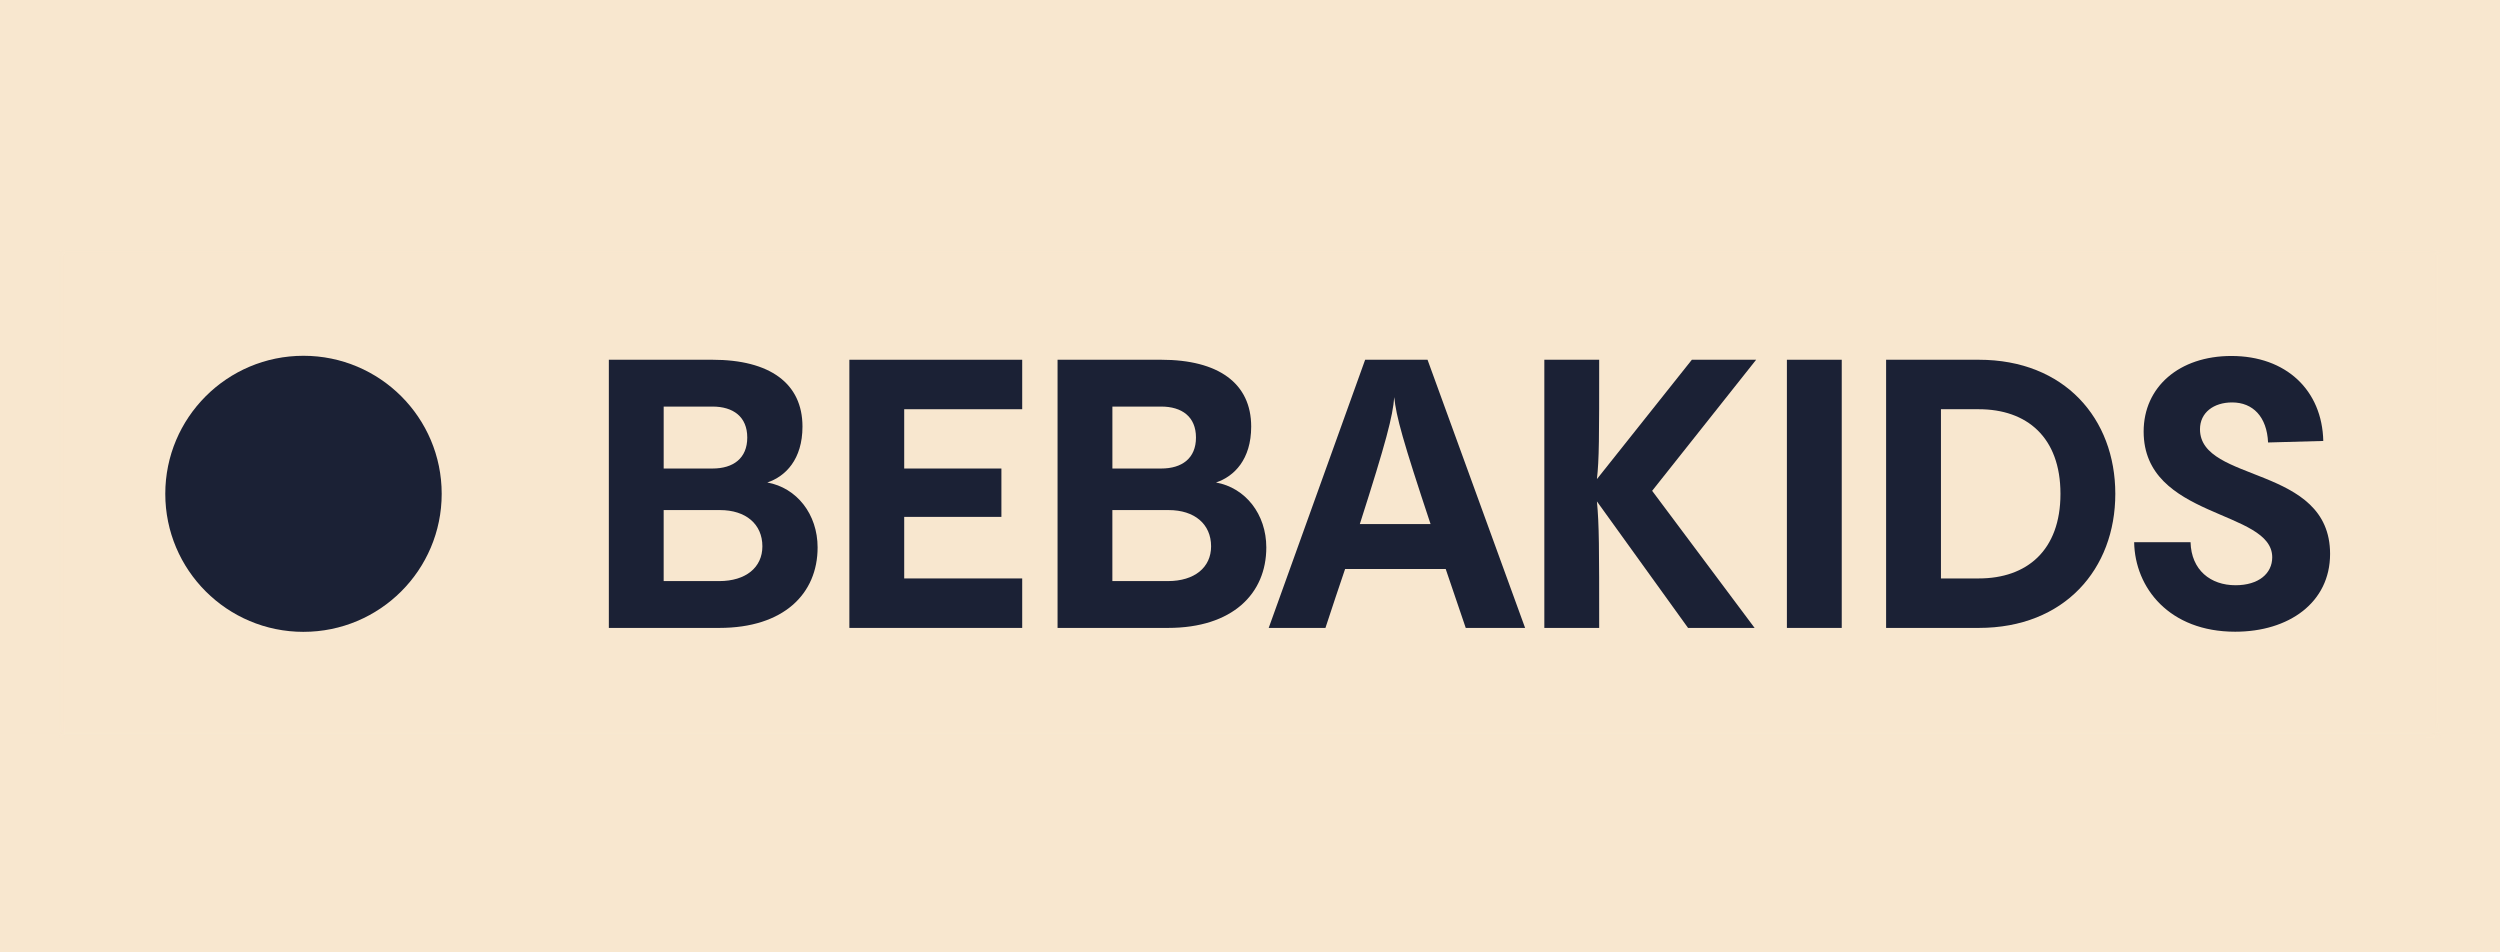
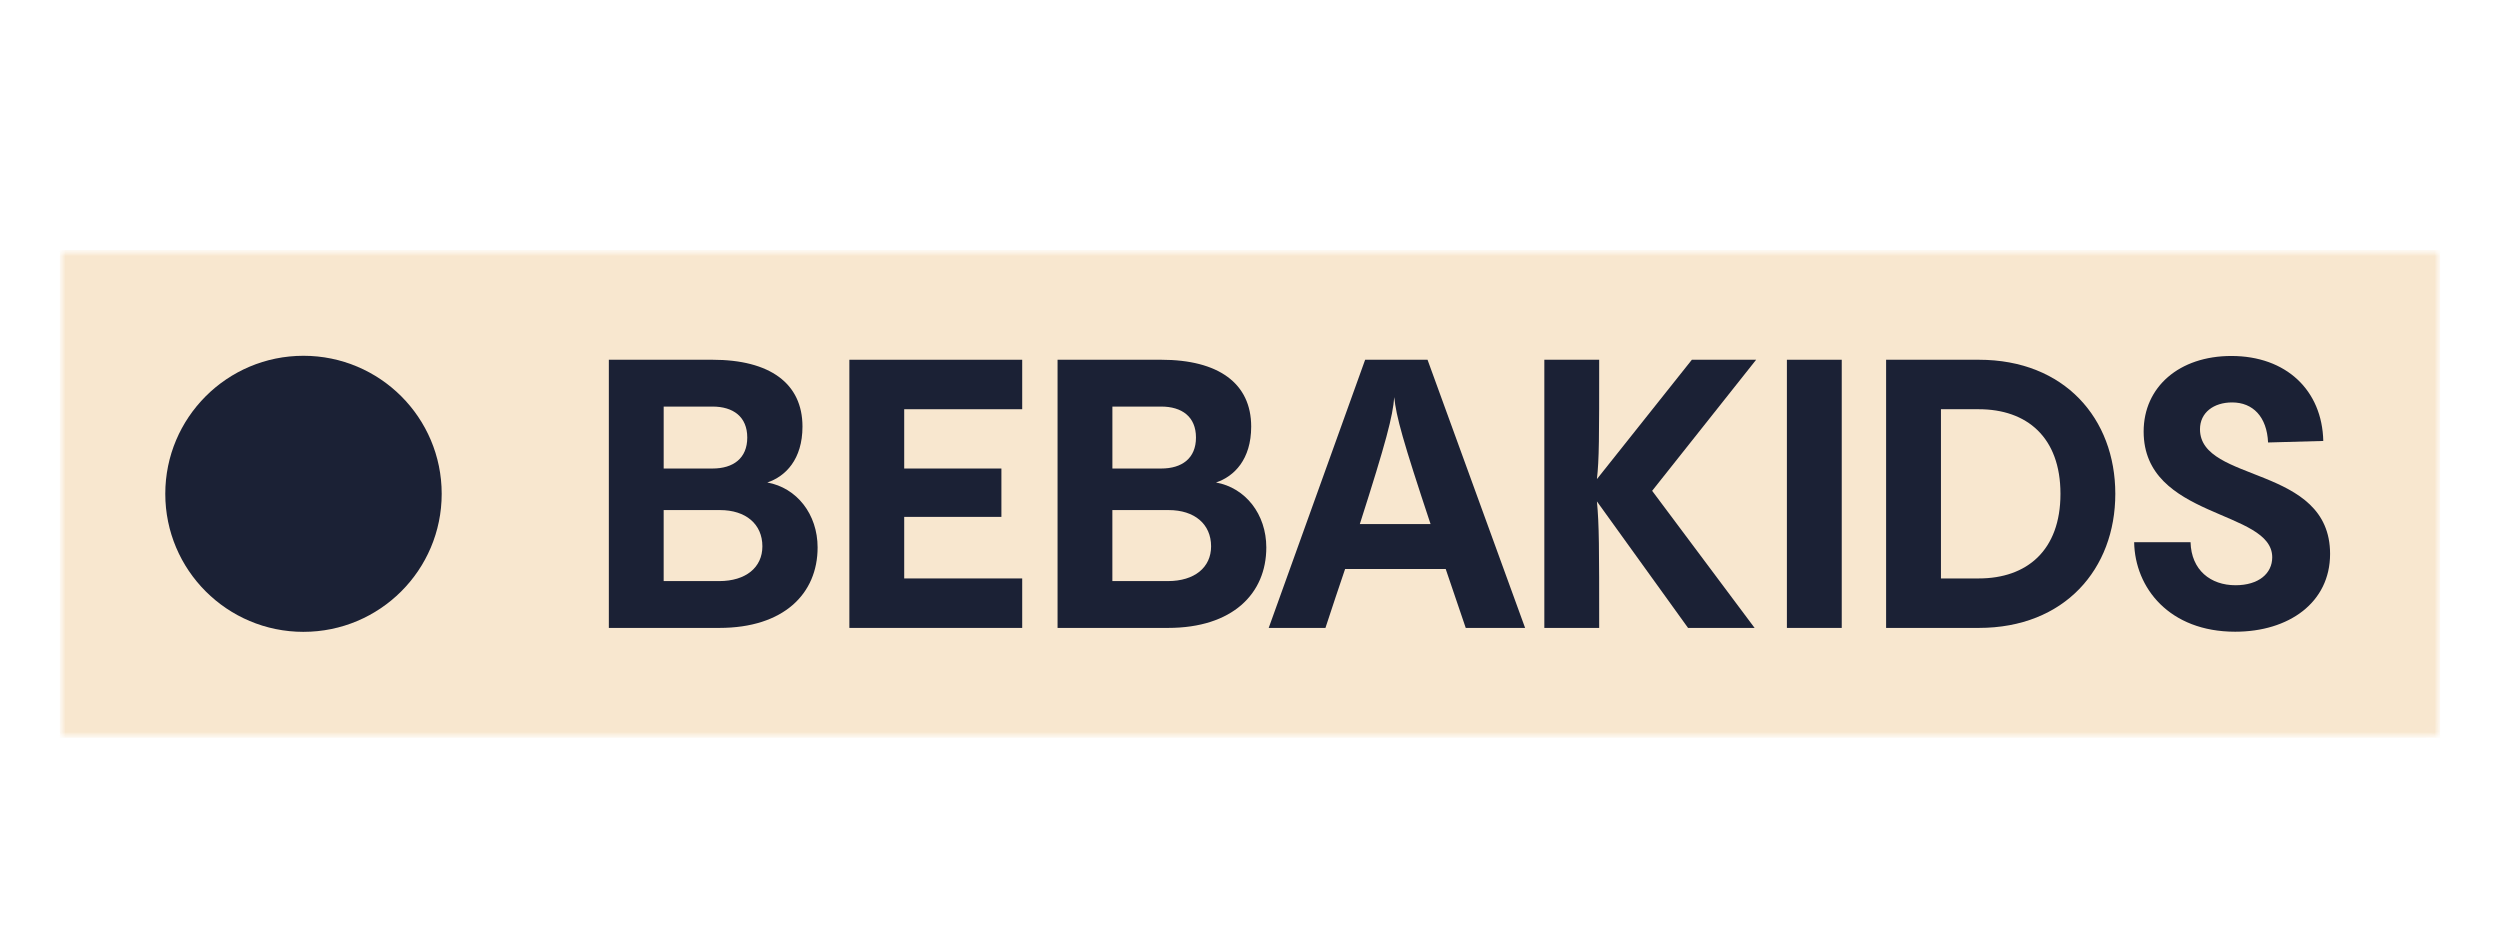
<svg xmlns="http://www.w3.org/2000/svg" width="210" height="80" viewBox="0 0 210 80" fill="none">
-   <rect width="210" height="80" fill="#F8E7CF" />
  <g clip-path="url(#clip0_1_22)">
    <mask id="mask0_1_22" style="mask-type:luminance" maskUnits="userSpaceOnUse" x="5" y="21" width="200" height="41">
-       <path d="M205 21H5V62H205V21Z" fill="white" />
+       <path d="M205 21H5V62H205V21" fill="white" />
    </mask>
    <g mask="url(#mask0_1_22)">
      <mask id="mask1_1_22" style="mask-type:luminance" maskUnits="userSpaceOnUse" x="5" y="21" width="200" height="41">
        <path d="M204.994 21H5V61.987H204.994V21Z" fill="white" />
      </mask>
      <g mask="url(#mask1_1_22)">
        <path d="M205 21H5V61.973H205V21Z" fill="#F8E7CF" />
        <path d="M25.492 53.075C31.904 53.075 37.102 47.884 37.102 41.48C37.102 35.077 31.904 29.886 25.492 29.886C19.08 29.886 13.884 35.078 13.884 41.482C13.884 47.886 19.082 53.076 25.492 53.076V53.075Z" fill="#1B2135" />
        <path d="M51.143 52.745V30.219H59.848C64.645 30.219 67.408 32.186 67.408 35.834C67.408 38.593 65.978 40.023 64.453 40.529C66.931 40.974 68.679 43.194 68.679 45.987C68.679 49.858 65.851 52.745 60.419 52.745H51.143ZM55.749 39.356H59.848C61.595 39.356 62.77 38.499 62.77 36.754C62.77 35.008 61.594 34.152 59.848 34.152H55.749V39.354V39.356ZM55.749 48.811H60.419C62.642 48.811 64.04 47.669 64.04 45.892C64.04 44.021 62.642 42.847 60.482 42.847H55.748V48.811H55.749Z" fill="#1B2135" />
        <path d="M85.865 34.375H75.953V39.356H84.118V43.418H75.953V48.589H85.865V52.745H71.347V30.219H85.865V34.375Z" fill="#1B2135" />
        <path d="M88.835 52.745V30.219H97.54C102.337 30.219 105.1 32.186 105.1 35.834C105.1 38.593 103.67 40.023 102.144 40.529C104.623 40.974 106.37 43.194 106.37 45.987C106.37 49.858 103.543 52.745 98.111 52.745H88.835ZM93.441 39.356H97.54C99.287 39.356 100.462 38.499 100.462 36.754C100.462 35.008 99.285 34.152 97.54 34.152H93.441V39.354V39.356ZM93.441 48.811H98.111C100.334 48.811 101.732 47.669 101.732 45.892C101.732 44.021 100.334 42.847 98.174 42.847H93.439V48.811H93.441Z" fill="#1B2135" />
        <path d="M123.122 52.745L121.439 47.795H112.989C112.481 49.285 111.941 50.903 111.337 52.745H106.571L114.672 30.219H119.913L128.109 52.745H123.122ZM120.167 44.02C117.847 37.04 117.276 34.977 117.117 33.359C116.99 34.977 116.449 37.072 114.226 44.02H120.167Z" fill="#1B2135" />
        <path d="M147.516 30.219L138.78 41.229L147.388 52.746H141.797L134.141 42.117C134.331 44.084 134.331 45.988 134.331 52.746H129.724V30.219H134.331C134.331 36.85 134.331 38.564 134.141 40.245L142.116 30.219H147.516Z" fill="#1B2135" />
        <path d="M150.099 52.745V30.219H154.706V52.745H150.099Z" fill="#1B2135" />
        <path d="M158.433 52.745V30.219H166.218C173.429 30.219 177.686 35.169 177.686 41.482C177.686 47.795 173.429 52.745 166.218 52.745H158.433ZM163.04 48.589H166.218C170.253 48.589 173.079 46.242 173.079 41.482C173.079 36.722 170.251 34.375 166.218 34.375H163.04V48.589Z" fill="#1B2135" />
        <path d="M179.271 45.543H184.006C184.069 47.891 185.688 49.16 187.785 49.16C189.724 49.16 190.867 48.175 190.867 46.812C190.867 42.782 180.066 43.608 180.066 36.248C180.066 32.504 183.053 29.902 187.436 29.902C192.043 29.902 195.061 32.788 195.156 37.04L190.518 37.168C190.421 35.01 189.246 33.804 187.499 33.804C185.942 33.804 184.799 34.661 184.799 36.057C184.799 40.595 195.727 39.04 195.727 46.528C195.727 50.62 192.265 53.064 187.753 53.064C182.224 53.064 179.334 49.383 179.269 45.545L179.271 45.543Z" fill="#1B2135" />
      </g>
    </g>
  </g>
  <defs>
    <clipPath id="clip0_1_22">
      <rect width="200" height="41" fill="white" transform="translate(5 21)" />
    </clipPath>
  </defs>
</svg>